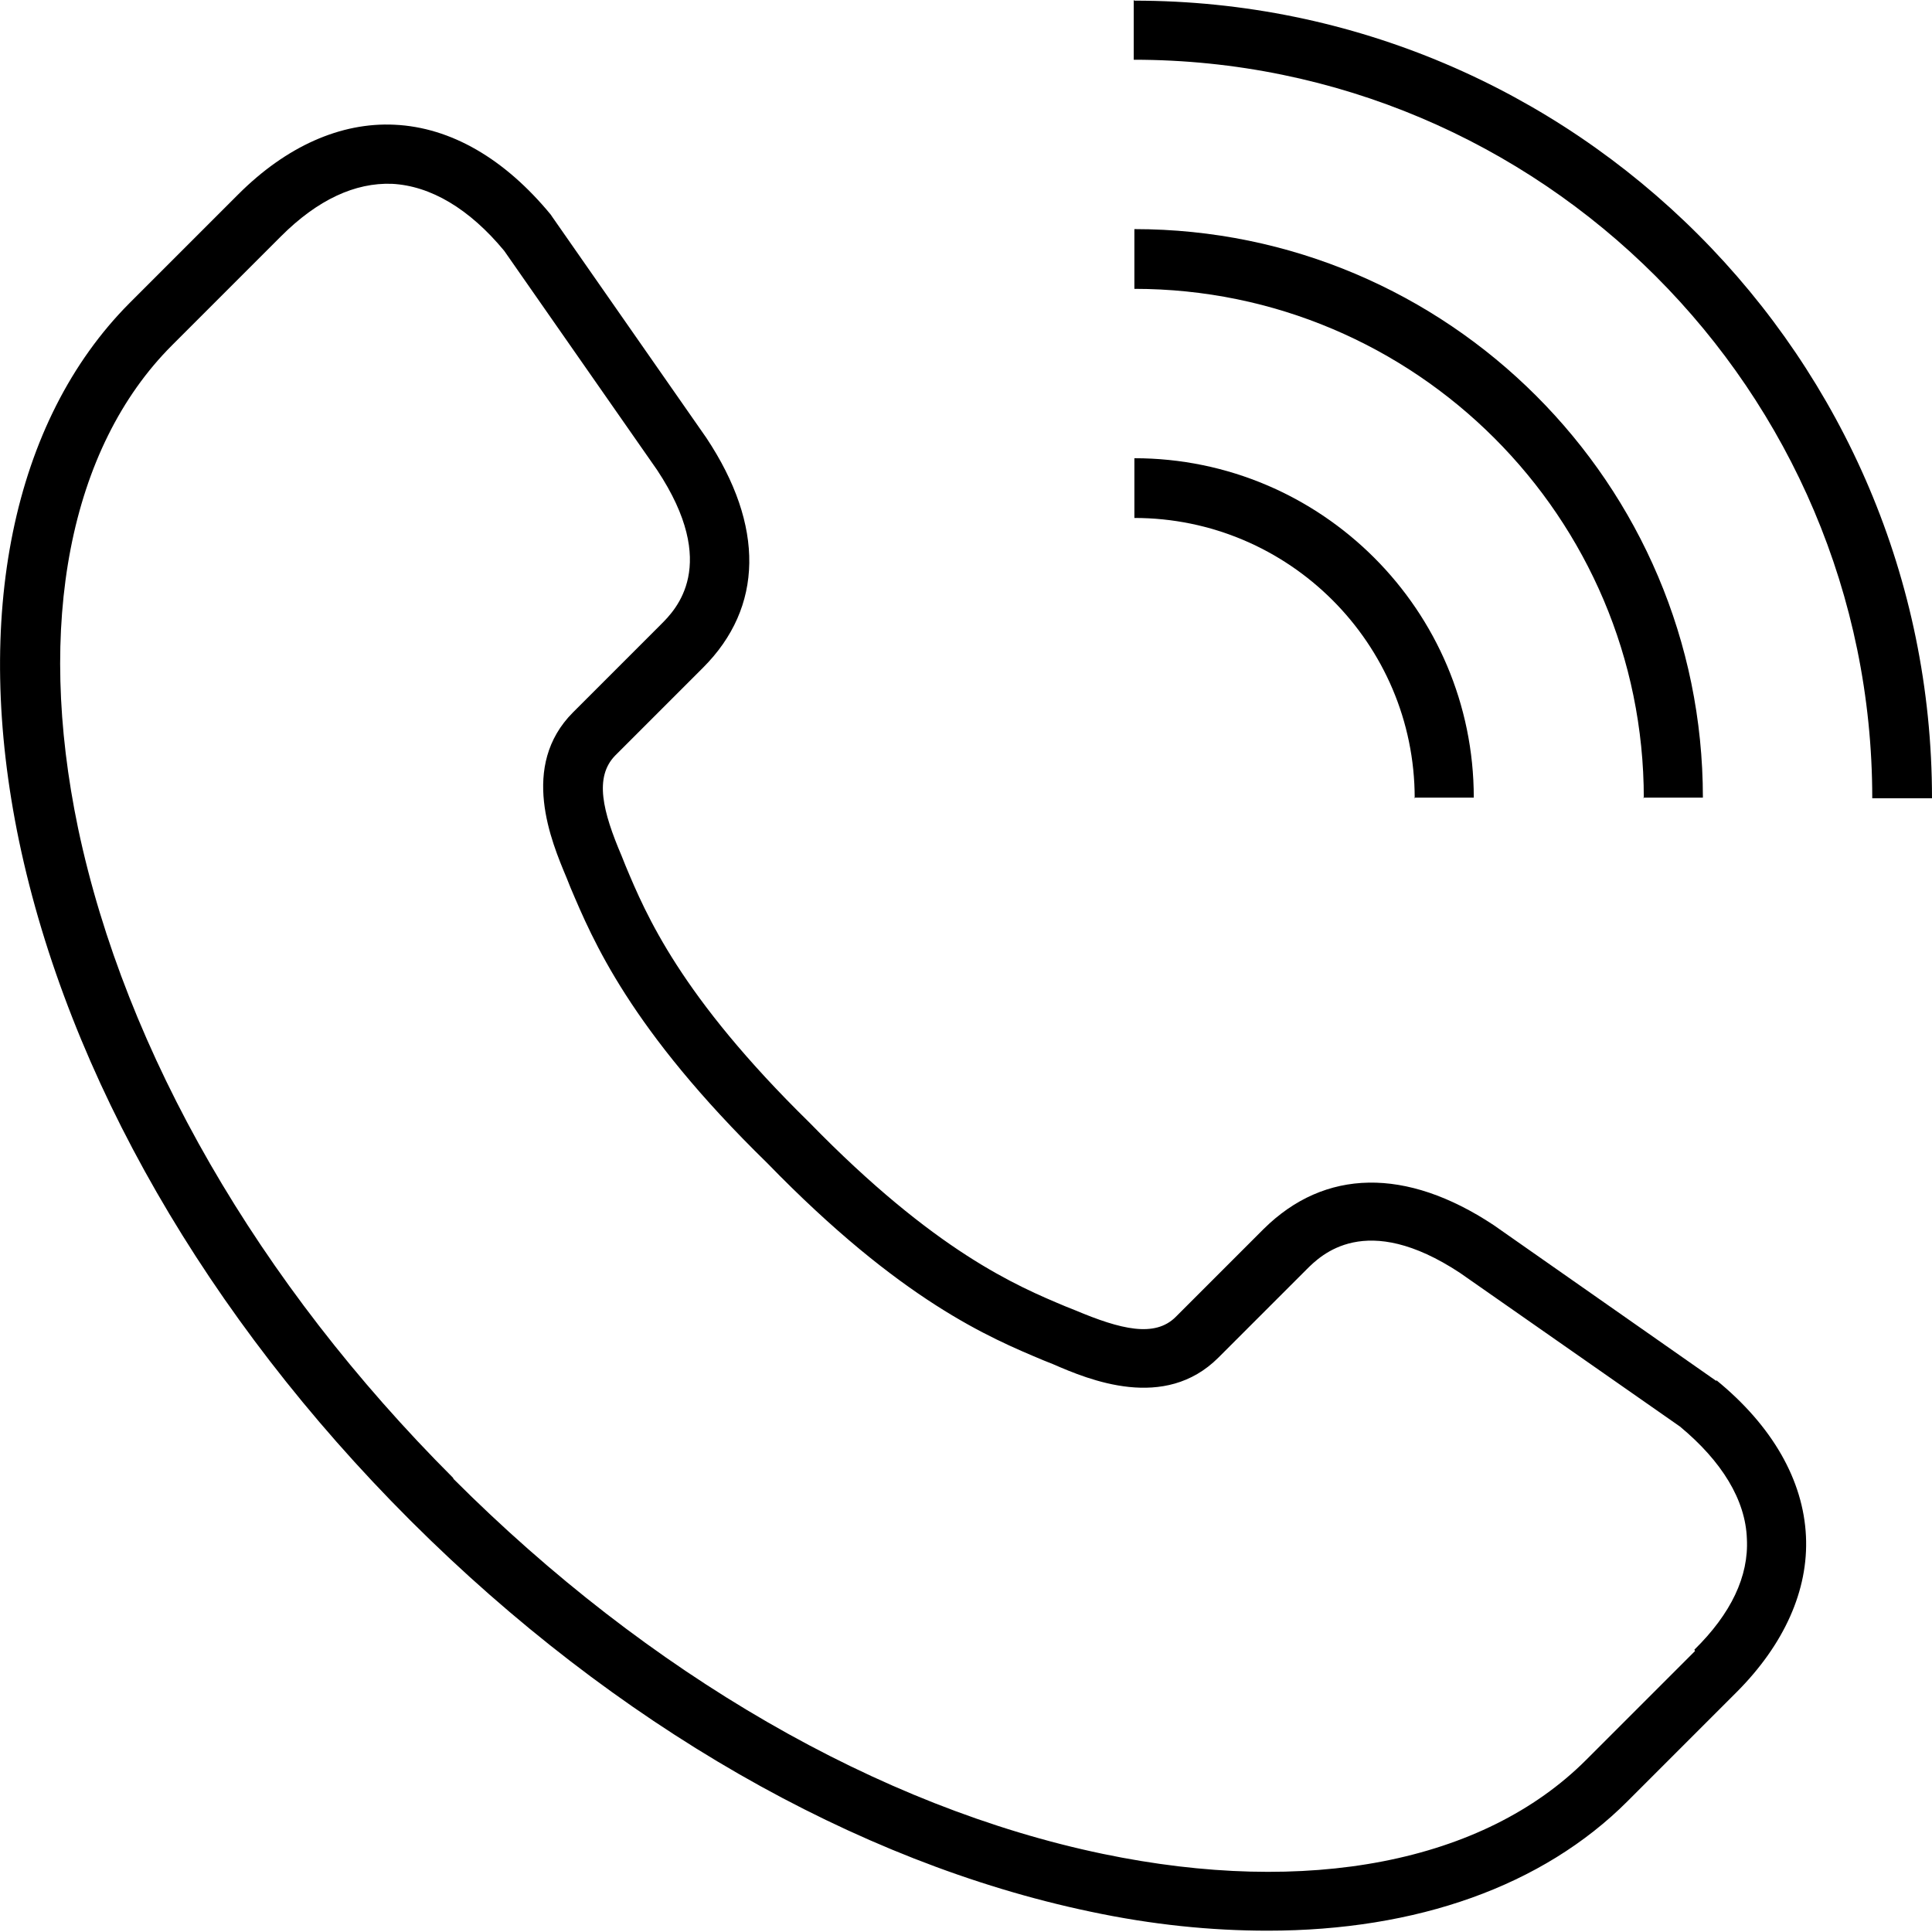
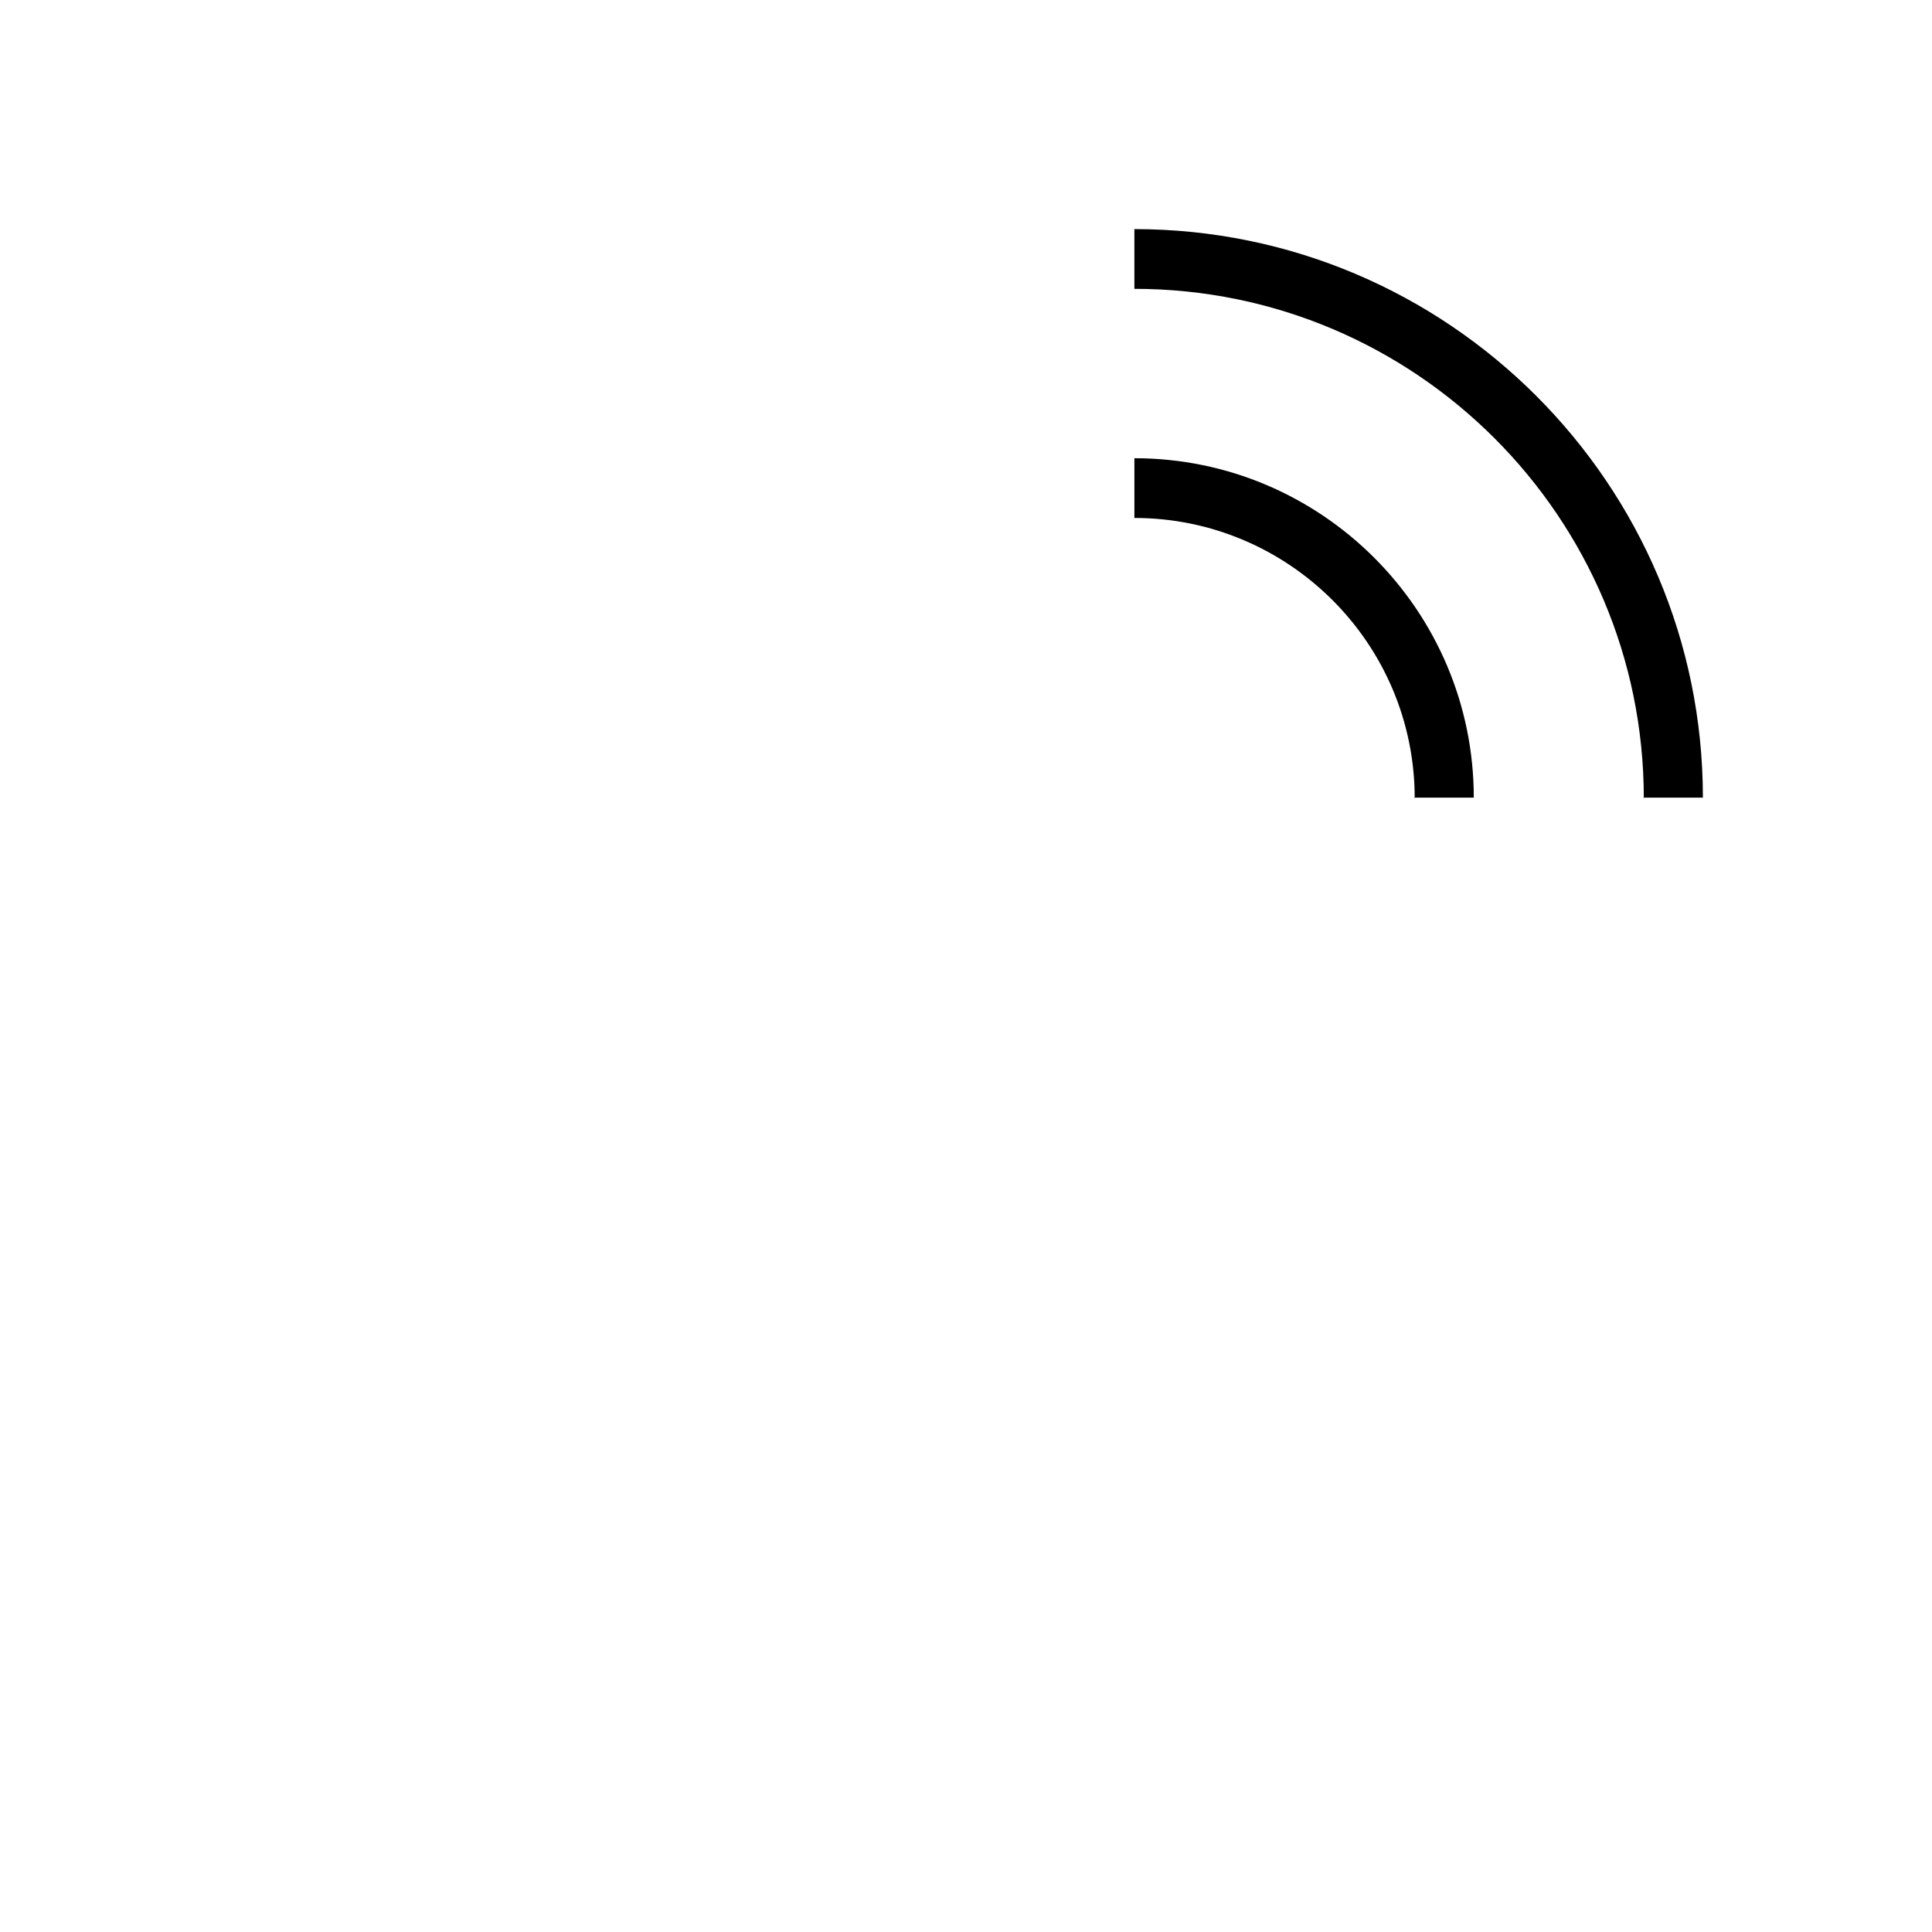
<svg xmlns="http://www.w3.org/2000/svg" id="_レイヤー_2" data-name="レイヤー 2" width="29.43" height="29.43" viewBox="0 0 29.43 29.43">
  <g id="_レイヤー_1-2" data-name="レイヤー 1">
    <g>
      <path d="M21.54,12.15h.91c0-2.85-2.32-5.17-5.17-5.17v.91c2.35,0,4.27,1.91,4.27,4.27Z" />
      <path d="M25.03,12.15h.91c0-4.78-3.89-8.66-8.66-8.66v.91c4.28,0,7.76,3.48,7.76,7.76Z" />
-       <path d="M17.27,0v.91c6.2,0,11.25,5.04,11.25,11.25h.91c0-6.7-5.45-12.15-12.15-12.15Z" />
-       <path d="M26.15,21.04l-3.4-2.38c-1.33-.88-2.57-.86-3.5.06l-1.34,1.34c-.32.32-.84.19-1.53-.1l-.15-.06c-.74-.31-1.98-.83-3.9-2.8h0c-1.97-1.93-2.49-3.17-2.8-3.91l-.06-.15c-.29-.68-.42-1.2-.1-1.53l1.34-1.34c.92-.92.94-2.16.05-3.5l-2.35-3.37-.02-.03c-.7-.85-1.52-1.33-2.38-1.37-.82-.04-1.65.33-2.38,1.06l-1.66,1.66C.19,6.41-.42,9.4.29,12.81c.75,3.58,2.86,7.25,5.95,10.34h0s.03.03.03.03c3.09,3.08,6.76,5.19,10.34,5.94.94.2,1.84.29,2.7.29,2.27,0,4.19-.68,5.48-1.97l1.66-1.66c.73-.73,1.1-1.56,1.06-2.38-.04-.85-.51-1.68-1.37-2.38ZM25.82,25.15l-1.66,1.66c-1.56,1.56-4.24,2.08-7.36,1.43-3.41-.71-6.92-2.74-9.89-5.71h0s-.01-.02-.01-.02c-2.97-2.97-4.99-6.48-5.71-9.89-.65-3.11-.13-5.8,1.43-7.36l1.66-1.66c.56-.56,1.13-.82,1.69-.8.59.03,1.18.38,1.71,1.02l2.33,3.34c.96,1.45.28,2.13.06,2.35l-1.34,1.34c-.82.82-.33,1.97-.1,2.52l.06.15c.34.8.9,2.15,3,4.2,2.04,2.1,3.39,2.66,4.2,3l.15.06c.55.24,1.7.72,2.52-.1l1.34-1.34c.22-.22.9-.9,2.34.05l3.35,2.34c.64.53,1,1.12,1.02,1.71.03.57-.24,1.14-.8,1.69Z" />
    </g>
  </g>
</svg>